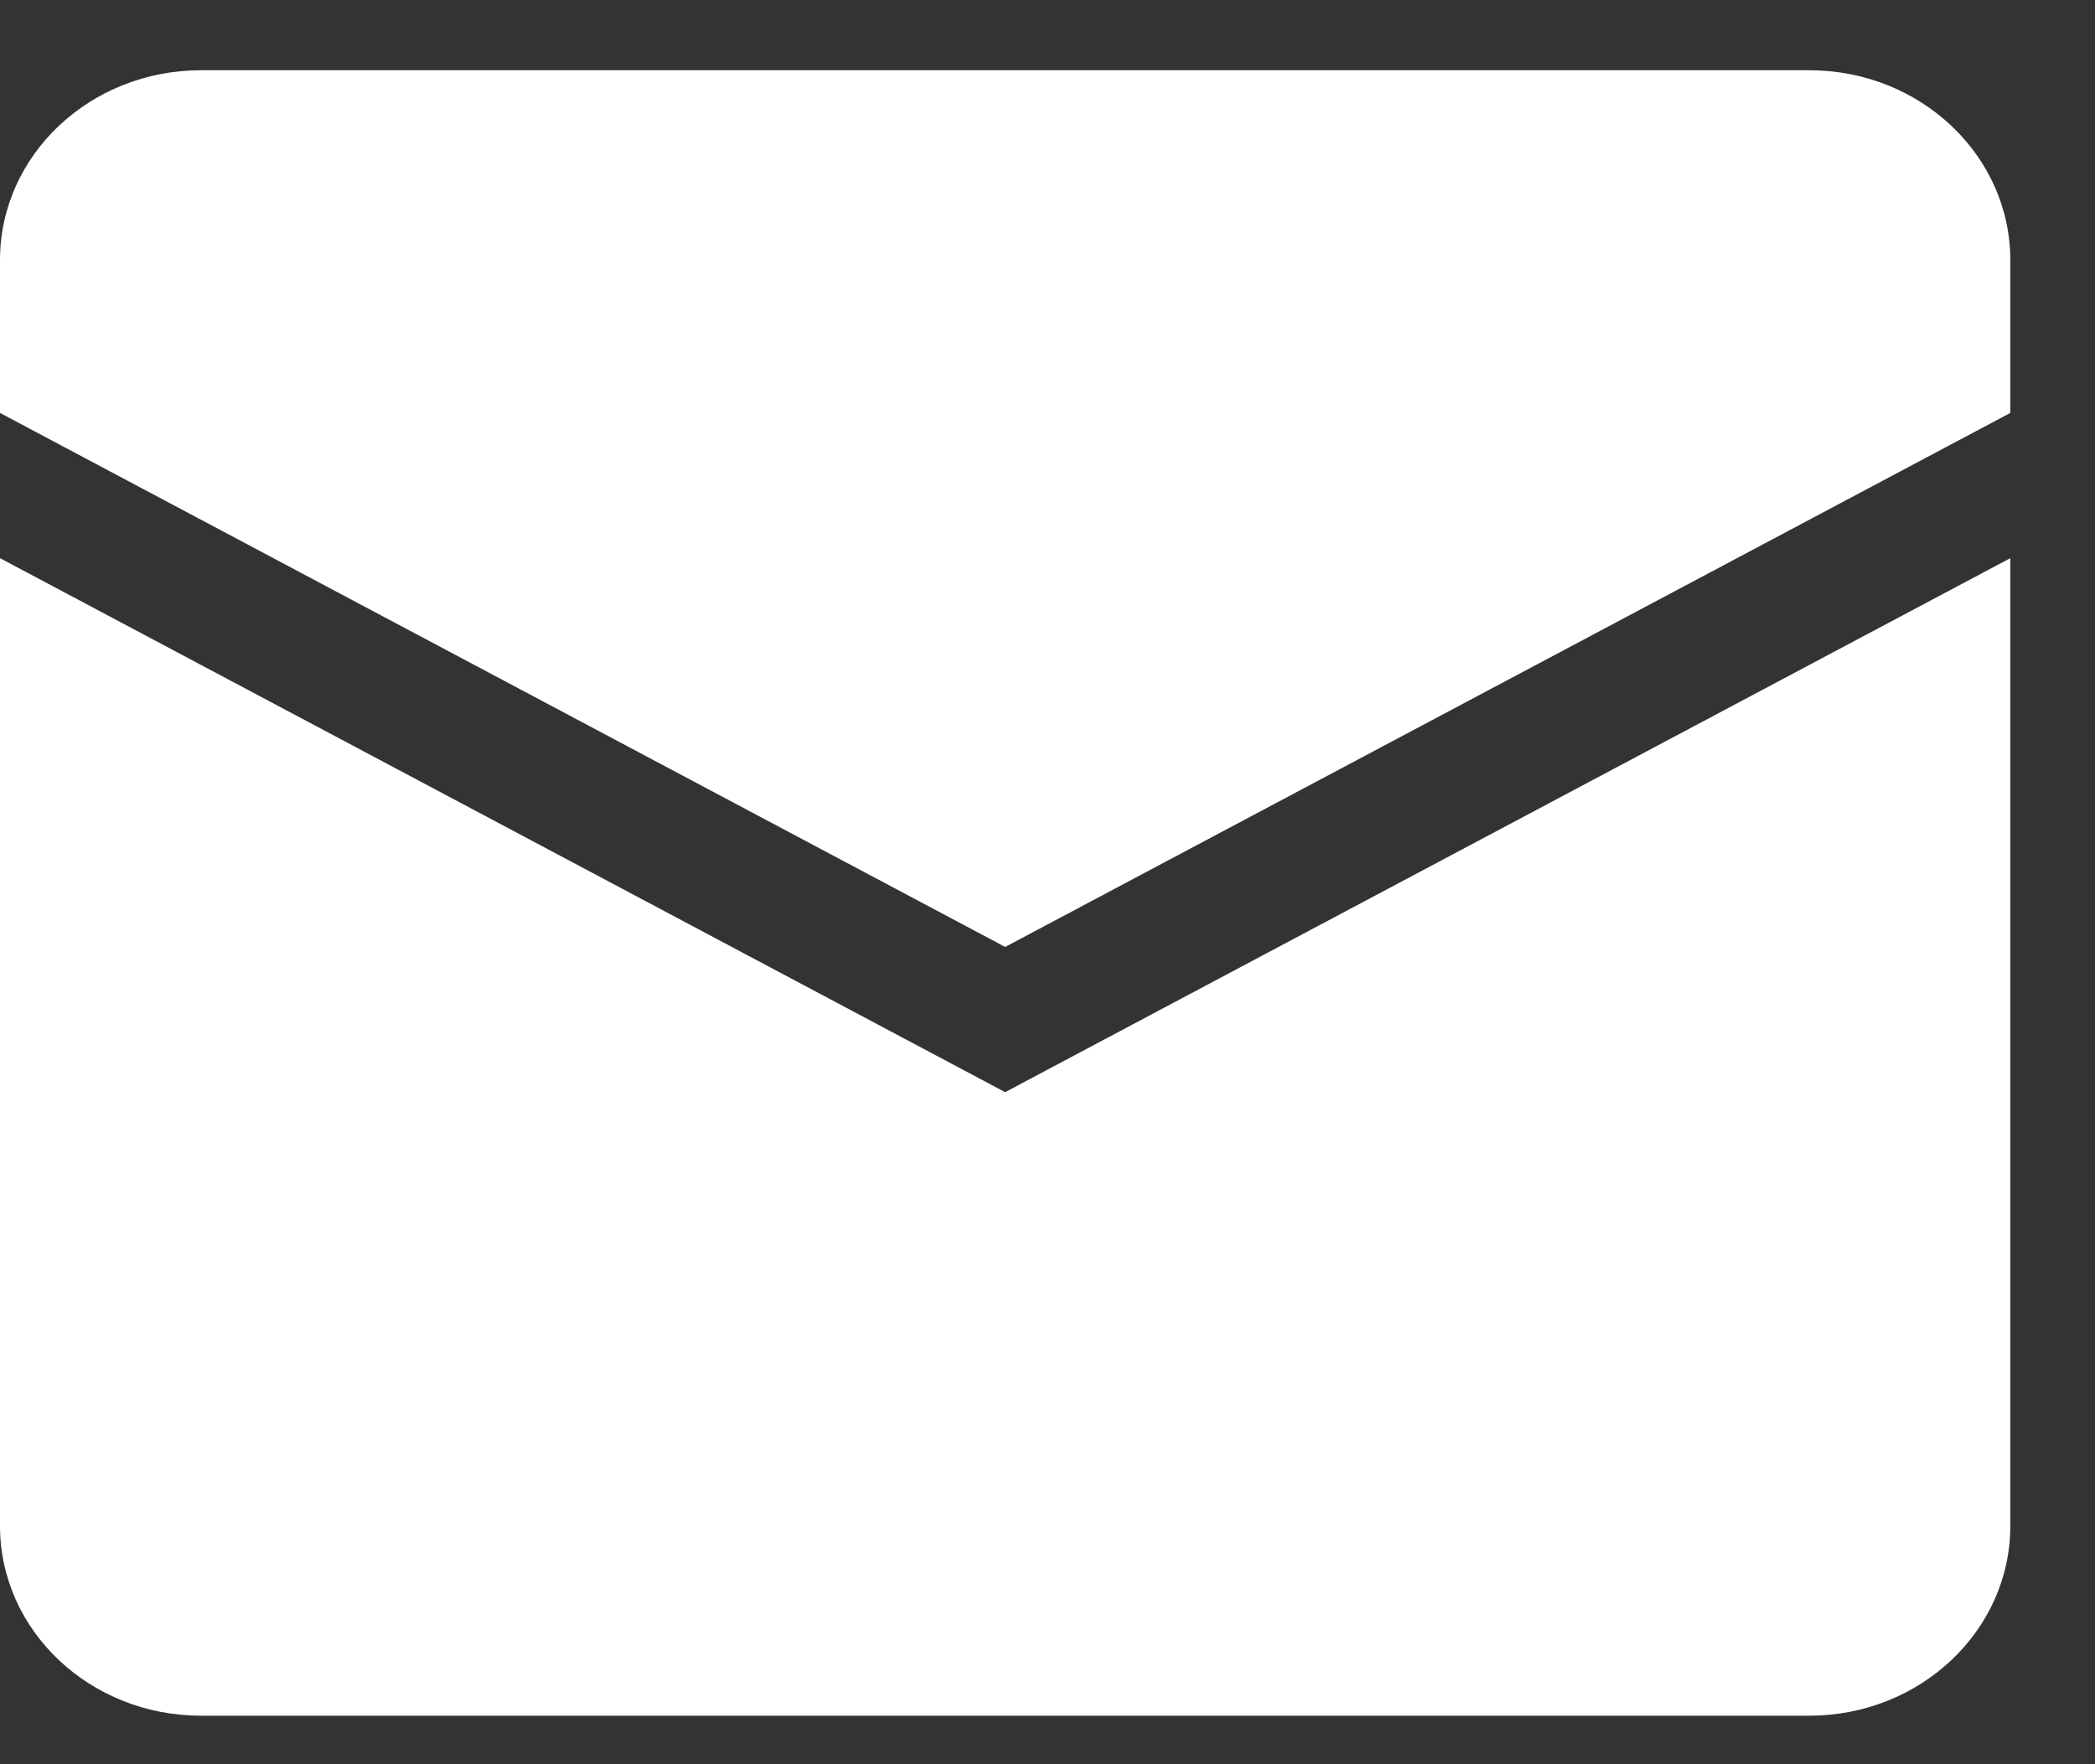
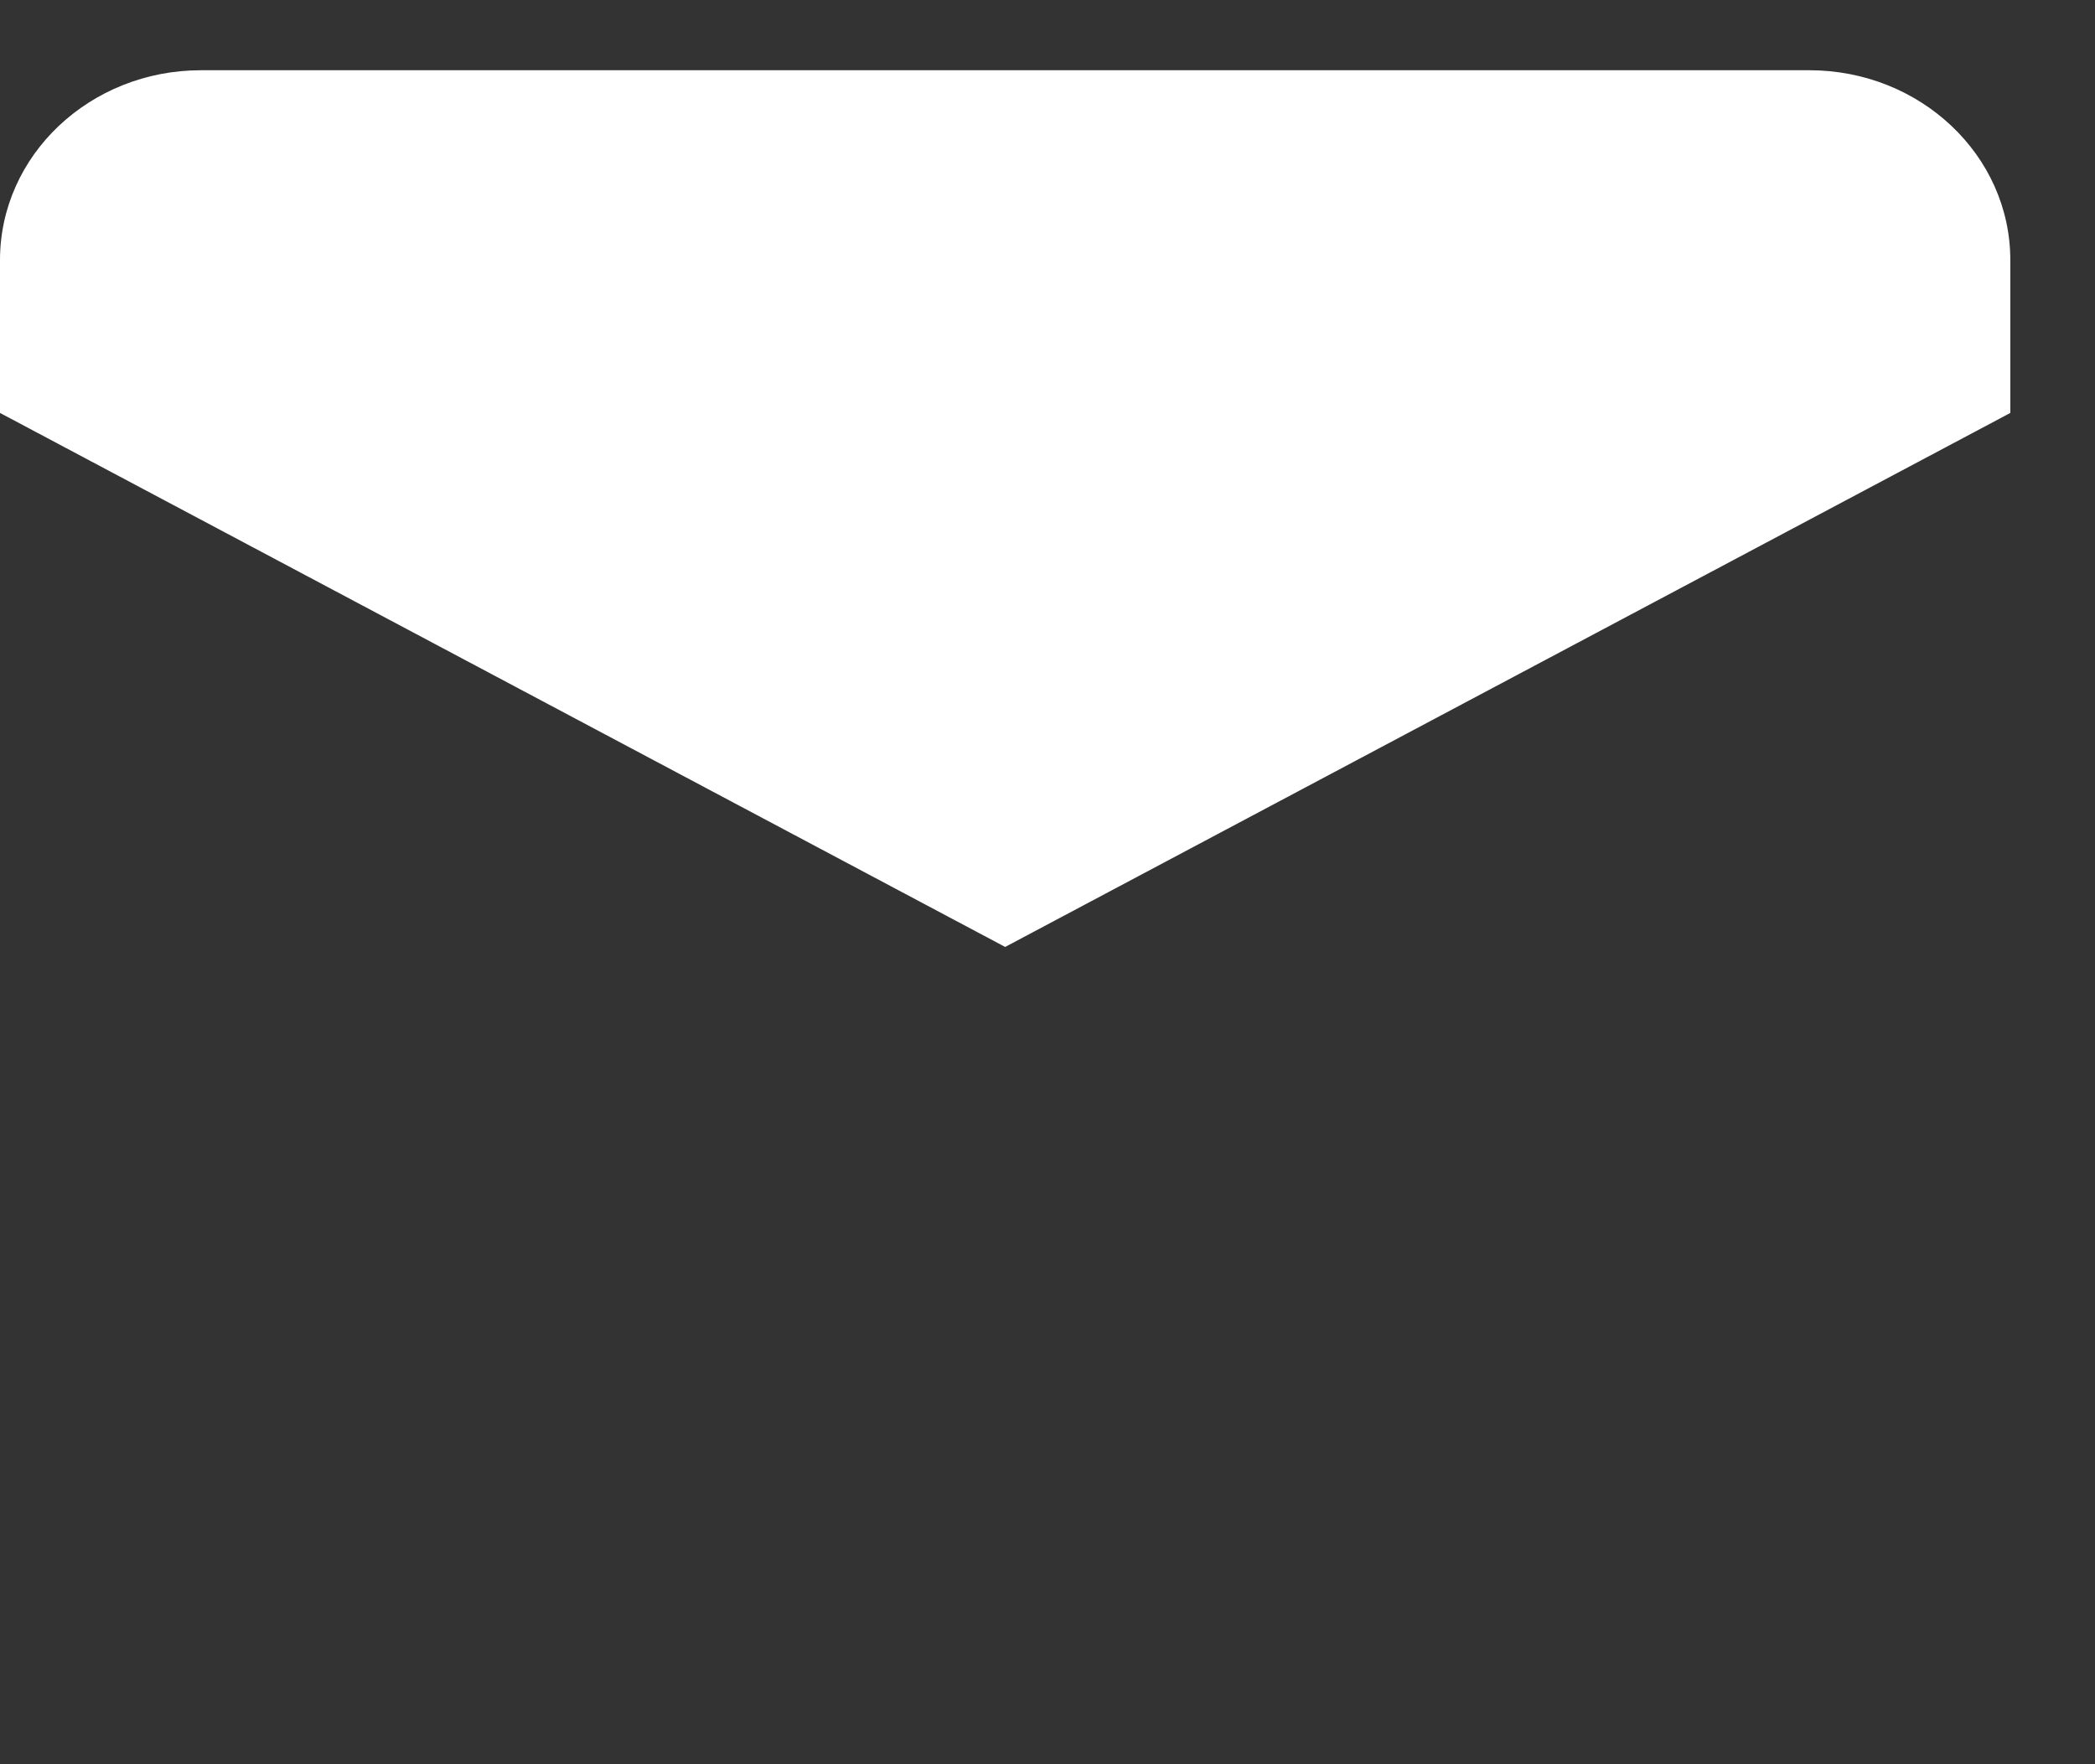
<svg xmlns="http://www.w3.org/2000/svg" width="19" height="16" viewBox="0 0 19 16" fill="none">
  <rect x="0" y="0" width="19" height="16" fill="#333333" stroke="none" />
-   <path d="M-1.52588e-05 2.359C-1.52588e-05 1.408 0.816 0.637 1.823 0.637H16.409C17.415 0.637 18.232 1.408 18.232 2.359V3.745L9.116 8.588L-1.52588e-05 3.745V2.359Z" fill="white" />
-   <path d="M-1.52588e-05 5.062V13.838C-1.52588e-05 14.789 0.816 15.56 1.823 15.56H16.409C17.415 15.56 18.232 14.789 18.232 13.838V5.062L9.116 9.905L-1.52588e-05 5.062Z" fill="white" />
+   <path d="M-1.52588e-05 2.359C-1.52588e-05 1.408 0.816 0.637 1.823 0.637H16.409C17.415 0.637 18.232 1.408 18.232 2.359V3.745L9.116 8.588L-1.52588e-05 3.745V2.359" fill="white" />
</svg>